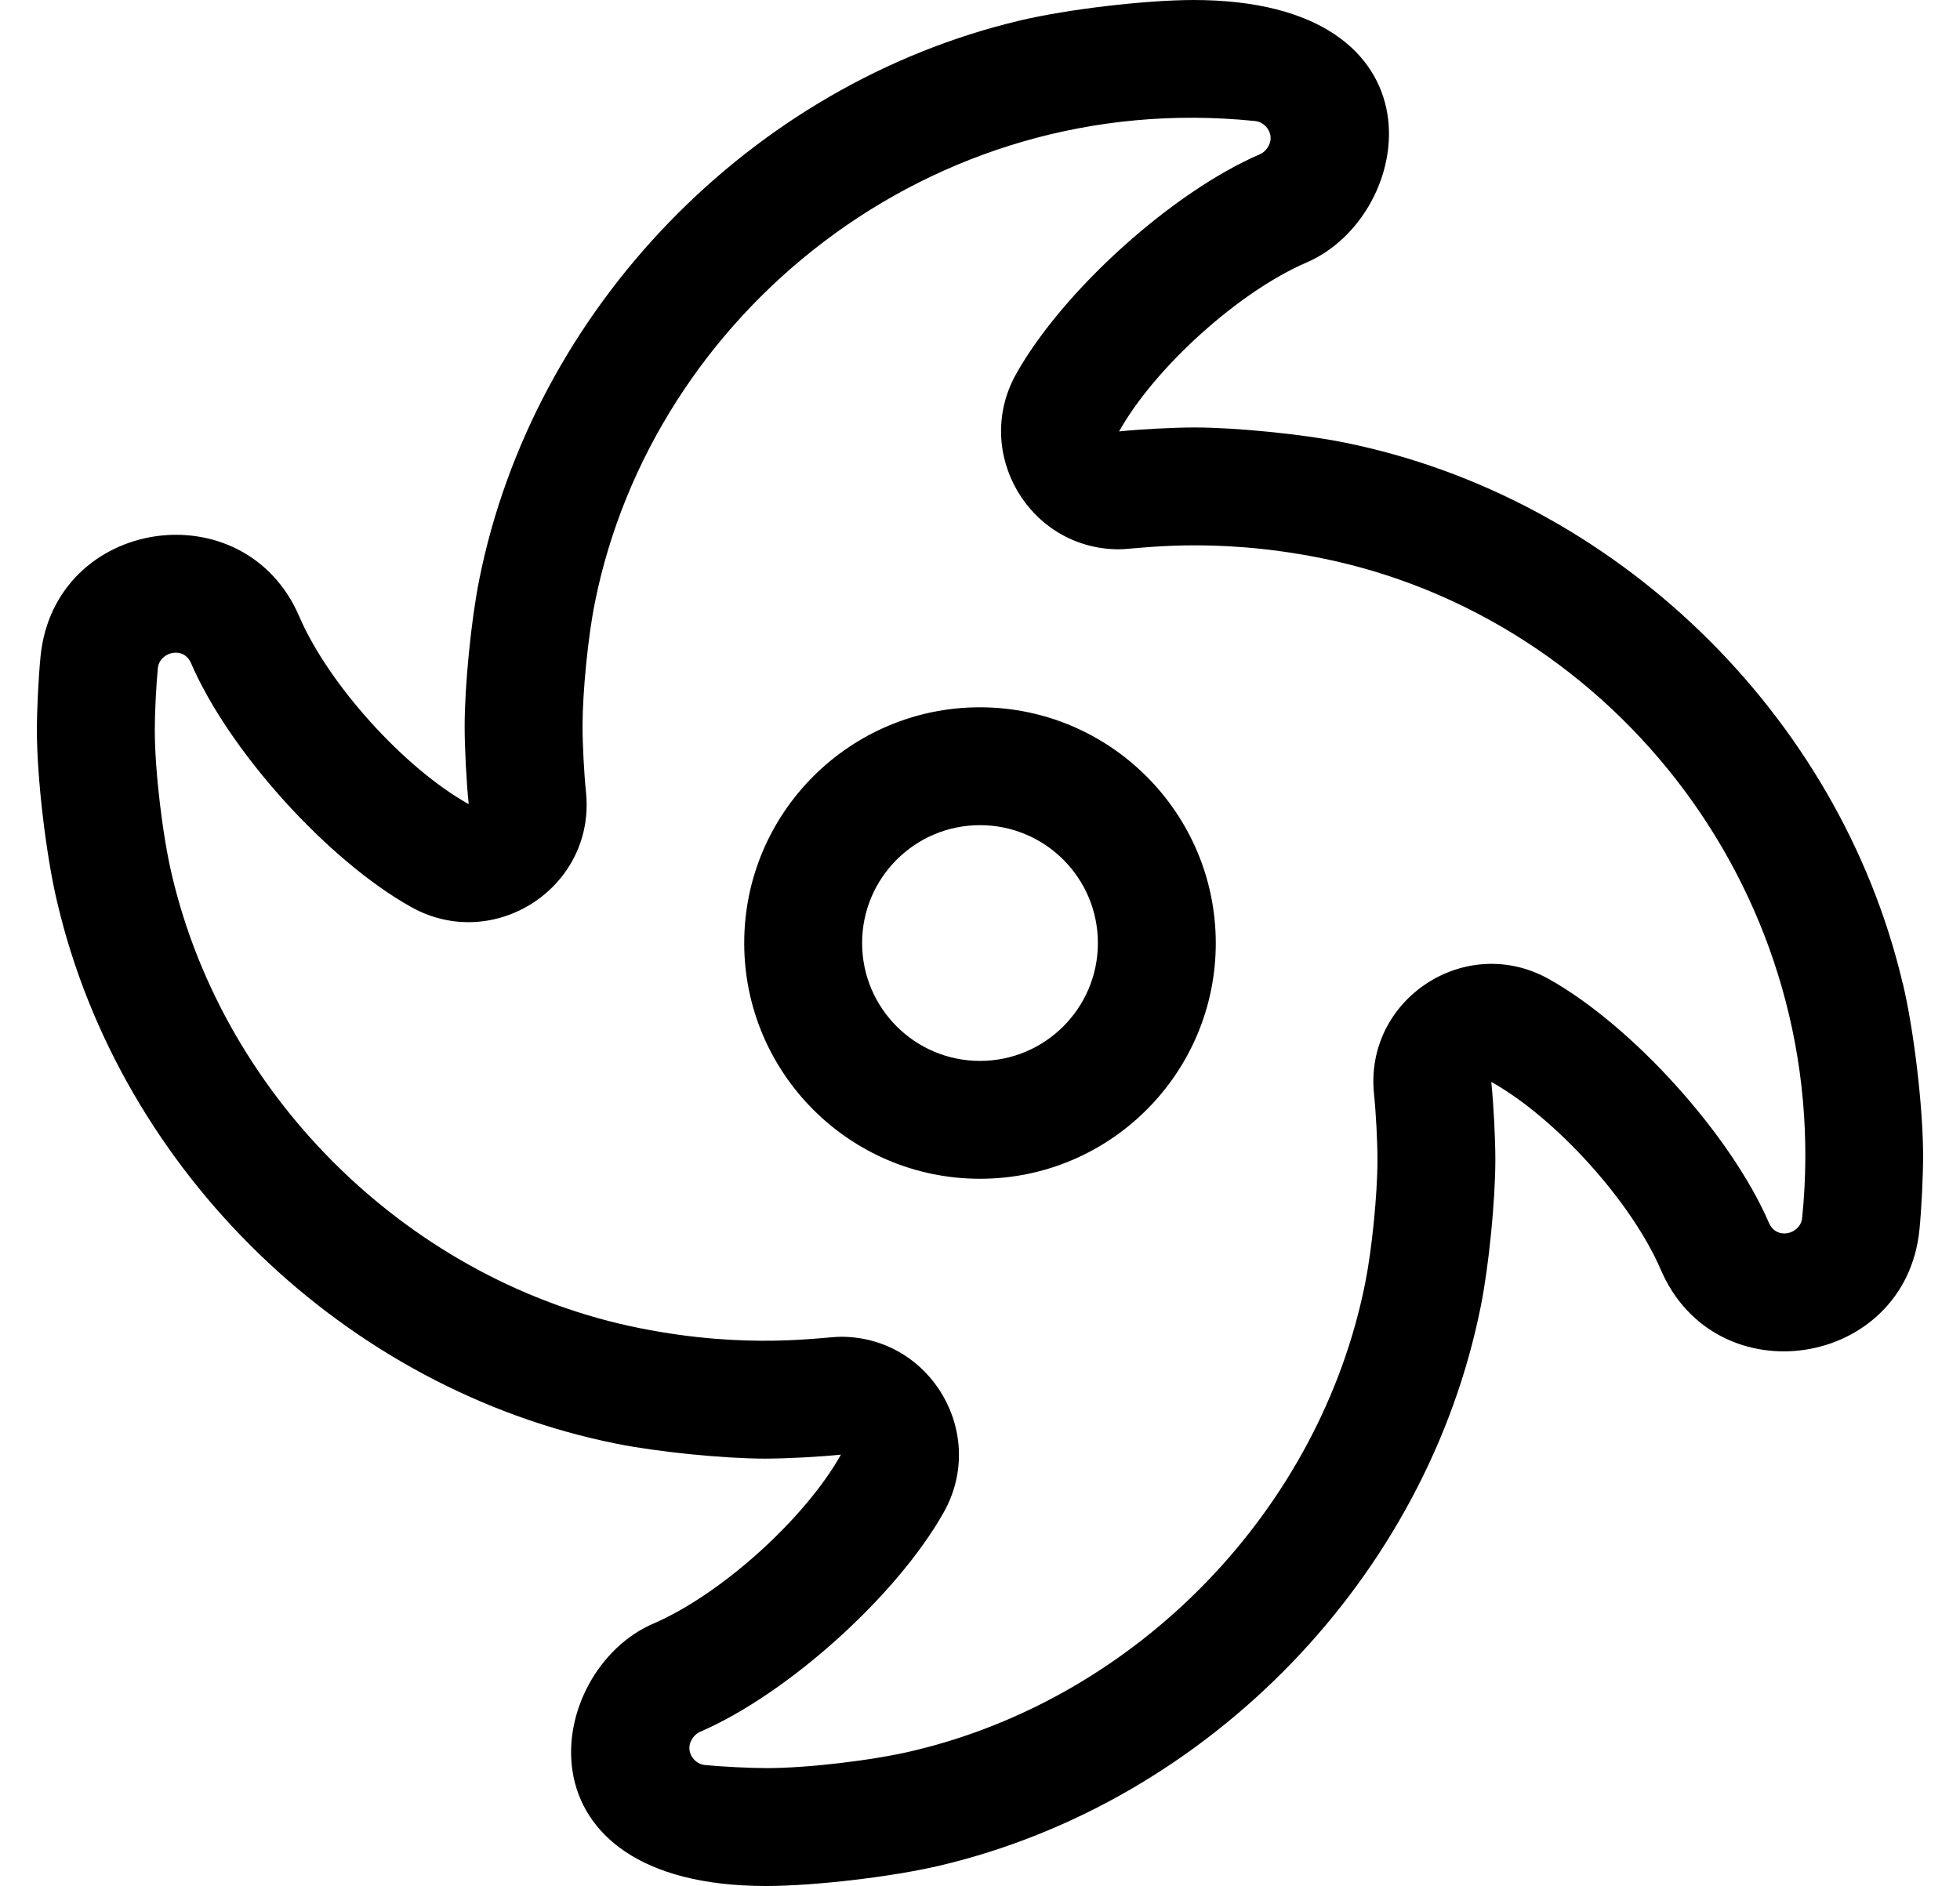
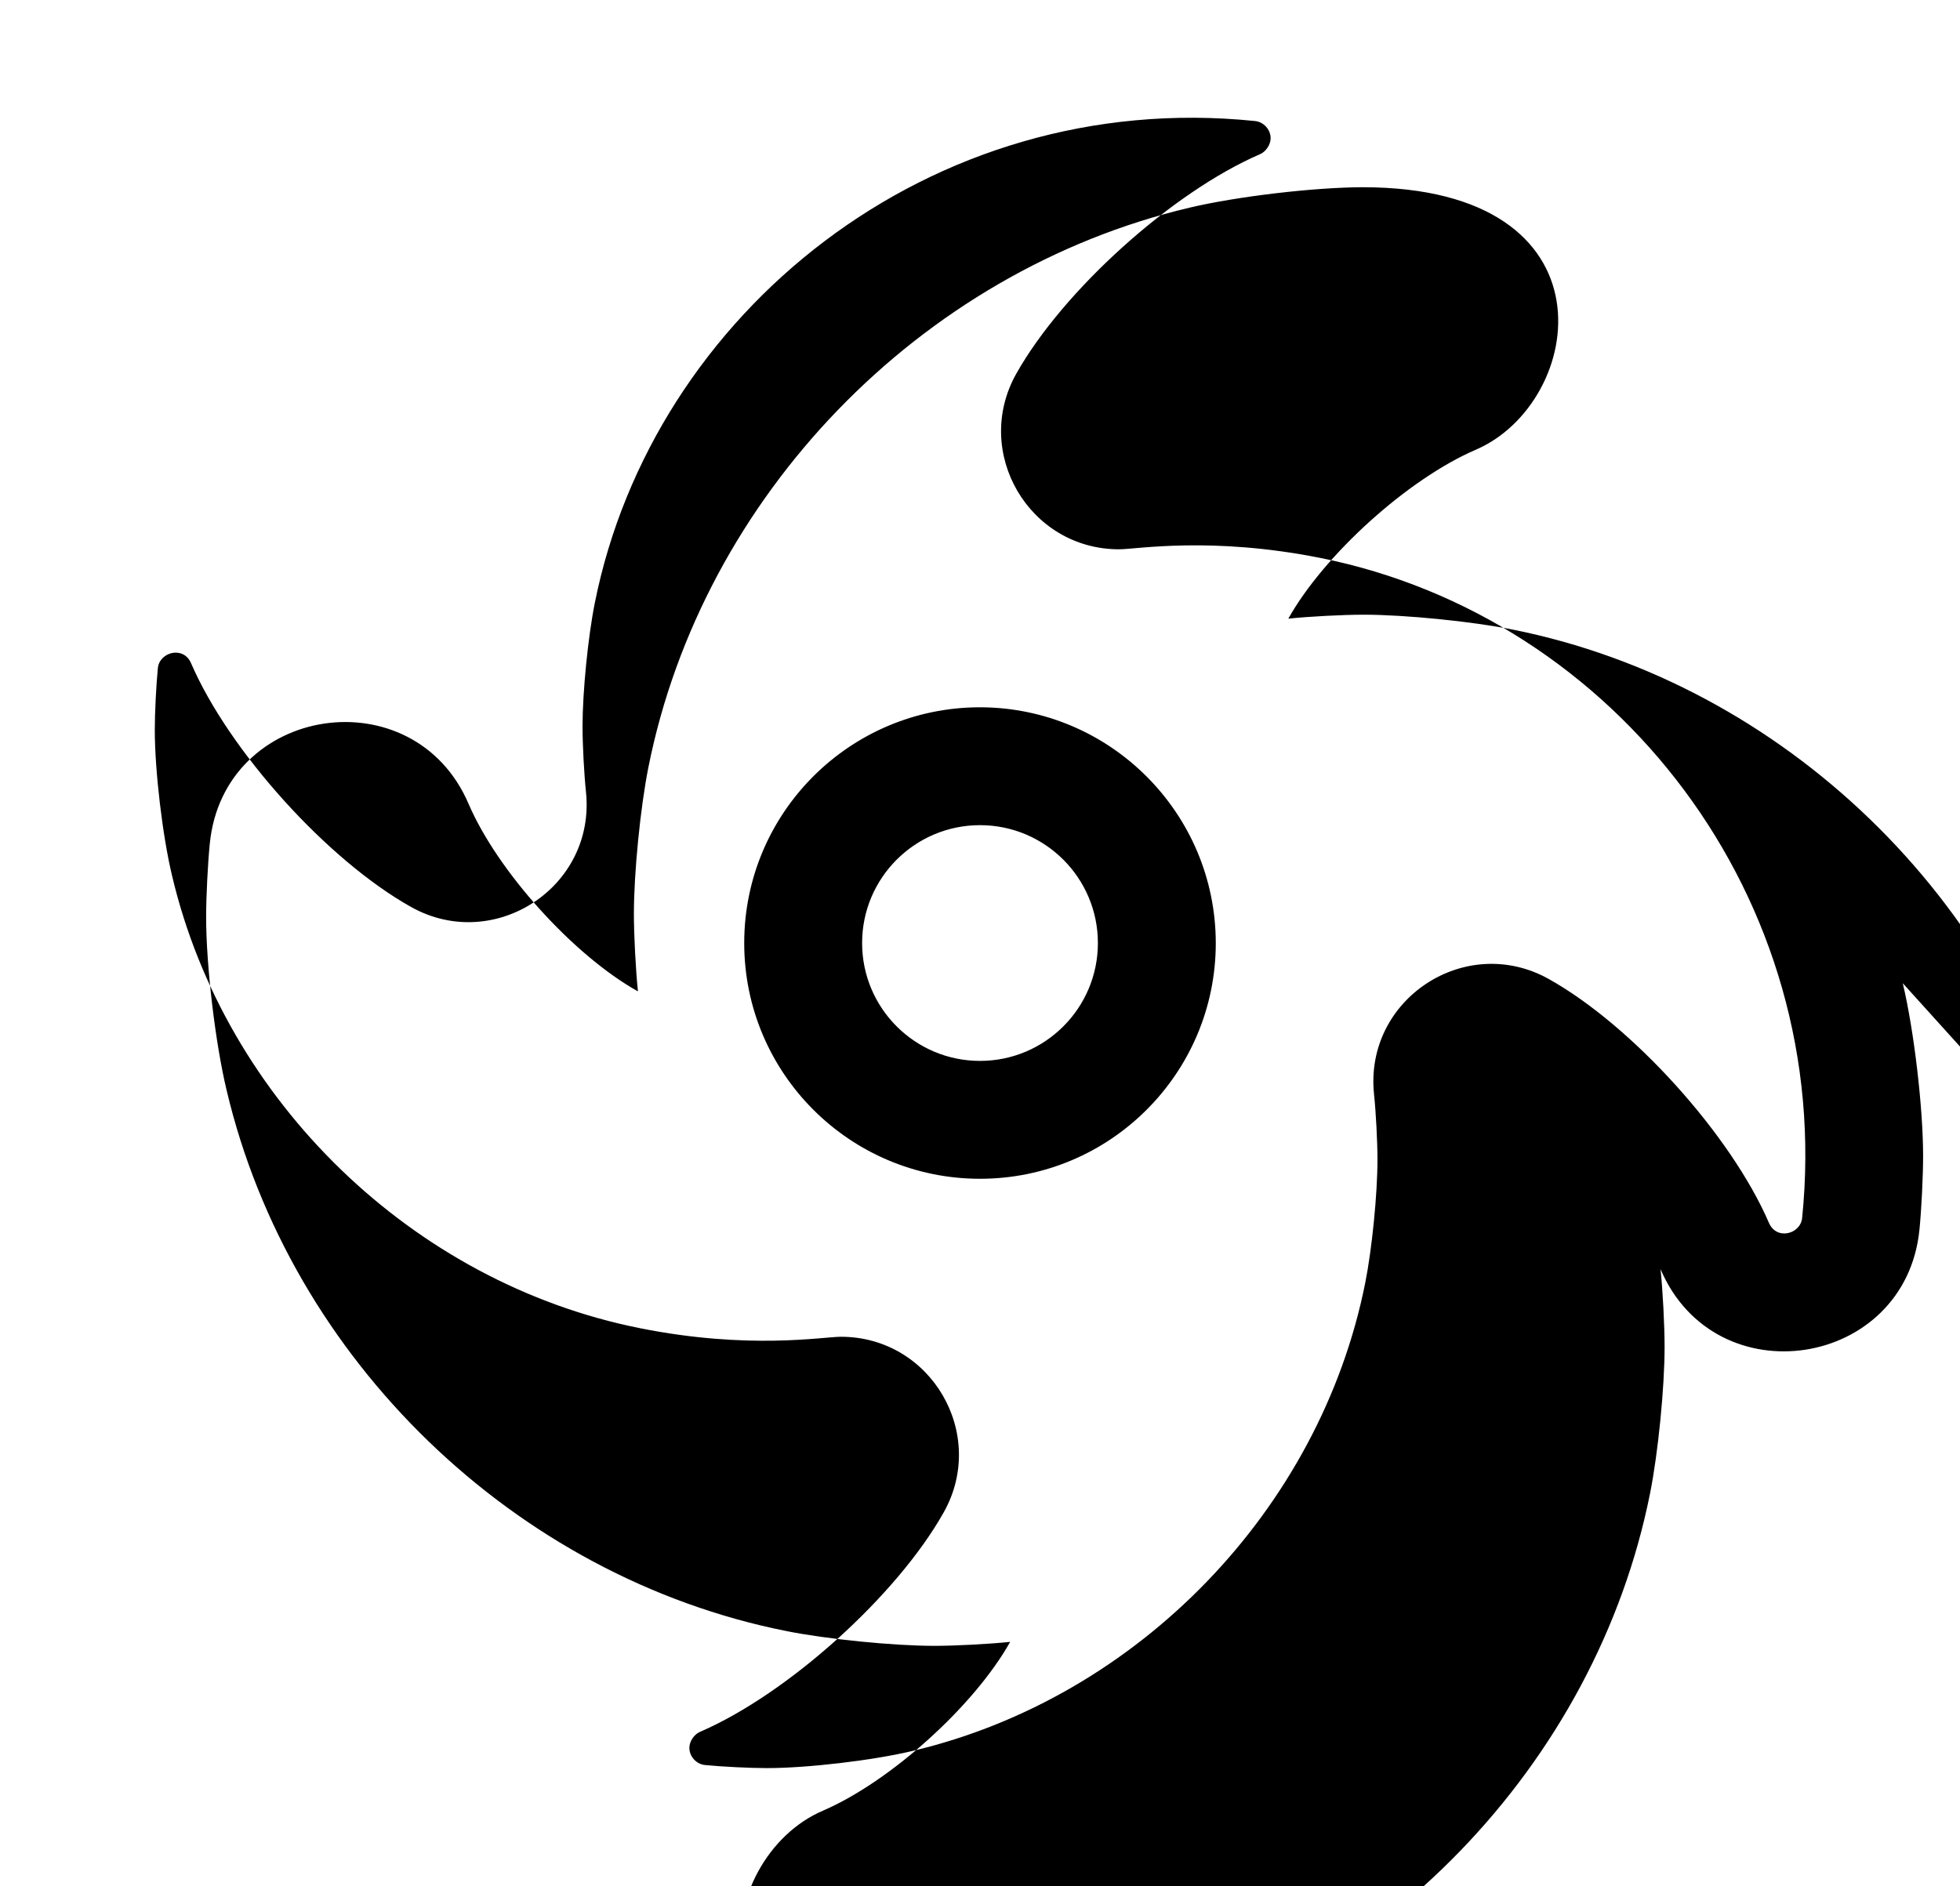
<svg xmlns="http://www.w3.org/2000/svg" version="1.1" viewBox="-10 0 532 512">
-   <path fill="currentColor" d="M256 192.009c35.286 0.04 63.958 28.711 63.998 63.998c0 35.327 -28.671 63.998 -63.998 63.998s-63.998 -28.671 -63.998 -63.998s28.671 -63.998 63.998 -63.998zM256 288.006c17.663 0 31.999 -14.335 31.999 -31.998v-0.001 c0 -17.663 -14.336 -31.999 -31.999 -31.999c-17.664 0 -31.999 14.336 -31.999 31.999s14.335 31.999 31.999 31.999zM506.463 266.913c3.049 12.768 5.523 33.783 5.523 46.909c0 5.532 -0.444 14.49 -0.992 19.995 c-3.756 37.653 -55.376 45.683 -70.279 10.719c-7.917 -18.332 -28.496 -41.102 -45.937 -50.827c0.608 5.808 1.103 15.259 1.103 21.099c0 11.086 -1.769 28.905 -3.946 39.774c-14.688 73.545 -73.686 134.575 -146.81 151.871 c-12.829 3.04 -33.94 5.525 -47.124 5.547c-69.564 0 -60.386 -58.541 -30.562 -71.279c18.304 -7.903 41.067 -28.435 50.812 -45.827c-5.683 0.598 -14.932 1.082 -20.645 1.082h-0.014 c-11.201 -0.013 -29.203 -1.82 -40.183 -4.035c-73.53 -14.671 -134.591 -73.67 -151.841 -146.824c-3.066 -12.779 -5.555 -33.816 -5.555 -46.959c0 -5.522 0.444 -14.465 0.992 -19.961 c3.77 -37.804 55.452 -45.503 70.28 -10.719c7.916 18.332 28.496 41.102 45.937 50.827c-0.609 -5.808 -1.103 -15.259 -1.103 -21.099c0 -11.086 1.768 -28.905 3.945 -39.774c14.688 -73.545 73.686 -134.575 146.81 -151.871 c12.816 -3.048 33.91 -5.539 47.083 -5.561c69.626 0.02 60.458 58.541 30.604 71.293c-18.304 7.903 -41.067 28.435 -50.812 45.827c5.646 -0.594 14.837 -1.076 20.515 -1.076h0.041 c11.229 0.016 29.277 1.82 40.286 4.029c73.53 14.671 134.592 73.67 151.841 146.824zM479.153 330.642c8.818 -86.773 -50.569 -163.178 -130.823 -179.188c-29.791 -5.92 -49.804 -2.334 -54.587 -2.334 c-24.441 0 -39.86 -26.388 -27.887 -47.685c12.704 -22.592 42.323 -49.275 66.114 -59.56c1.609 -0.66 2.915 -2.606 2.915 -4.346c0 -2.373 -1.919 -4.469 -4.282 -4.678c-88.137 -9.043 -163.479 52.329 -179.158 130.847 c-1.838 9.153 -3.329 24.16 -3.329 33.496c0 4.915 0.416 12.87 0.929 17.758c2.727 25.898 -24.945 43.866 -47.448 31.278c-22.672 -12.68 -49.432 -42.323 -59.733 -66.17c-2.059 -4.828 -8.58 -3.062 -9.018 1.311 c-0.459 4.618 -0.832 12.134 -0.832 16.775c0 11.08 2.101 28.816 4.689 39.591c14.434 61.205 65.452 110.549 126.967 122.822c29.624 5.936 49.691 2.336 54.586 2.336c24.441 0 39.861 26.388 27.887 47.685 c-12.705 22.592 -42.323 49.274 -66.114 59.56c-1.61 0.658 -2.917 2.605 -2.917 4.345c0 2.375 1.92 4.471 4.286 4.677c4.617 0.458 12.131 0.829 16.77 0.829c11.092 0 28.849 -2.1 39.635 -4.687 c61.124 -14.459 110.473 -65.496 122.751 -126.989c1.838 -9.153 3.33 -24.16 3.33 -33.496c0 -4.915 -0.417 -12.87 -0.93 -17.758c-2.715 -25.79 24.852 -43.919 47.448 -31.276c22.672 12.679 49.433 42.323 59.733 66.17 c2.061 4.824 8.576 3.092 9.018 -1.312z" />
+   <path fill="currentColor" d="M256 192.009c35.286 0.04 63.958 28.711 63.998 63.998c0 35.327 -28.671 63.998 -63.998 63.998s-63.998 -28.671 -63.998 -63.998s28.671 -63.998 63.998 -63.998zM256 288.006c17.663 0 31.999 -14.335 31.999 -31.998v-0.001 c0 -17.663 -14.336 -31.999 -31.999 -31.999c-17.664 0 -31.999 14.336 -31.999 31.999s14.335 31.999 31.999 31.999zM506.463 266.913c3.049 12.768 5.523 33.783 5.523 46.909c0 5.532 -0.444 14.49 -0.992 19.995 c-3.756 37.653 -55.376 45.683 -70.279 10.719c0.608 5.808 1.103 15.259 1.103 21.099c0 11.086 -1.769 28.905 -3.946 39.774c-14.688 73.545 -73.686 134.575 -146.81 151.871 c-12.829 3.04 -33.94 5.525 -47.124 5.547c-69.564 0 -60.386 -58.541 -30.562 -71.279c18.304 -7.903 41.067 -28.435 50.812 -45.827c-5.683 0.598 -14.932 1.082 -20.645 1.082h-0.014 c-11.201 -0.013 -29.203 -1.82 -40.183 -4.035c-73.53 -14.671 -134.591 -73.67 -151.841 -146.824c-3.066 -12.779 -5.555 -33.816 -5.555 -46.959c0 -5.522 0.444 -14.465 0.992 -19.961 c3.77 -37.804 55.452 -45.503 70.28 -10.719c7.916 18.332 28.496 41.102 45.937 50.827c-0.609 -5.808 -1.103 -15.259 -1.103 -21.099c0 -11.086 1.768 -28.905 3.945 -39.774c14.688 -73.545 73.686 -134.575 146.81 -151.871 c12.816 -3.048 33.91 -5.539 47.083 -5.561c69.626 0.02 60.458 58.541 30.604 71.293c-18.304 7.903 -41.067 28.435 -50.812 45.827c5.646 -0.594 14.837 -1.076 20.515 -1.076h0.041 c11.229 0.016 29.277 1.82 40.286 4.029c73.53 14.671 134.592 73.67 151.841 146.824zM479.153 330.642c8.818 -86.773 -50.569 -163.178 -130.823 -179.188c-29.791 -5.92 -49.804 -2.334 -54.587 -2.334 c-24.441 0 -39.86 -26.388 -27.887 -47.685c12.704 -22.592 42.323 -49.275 66.114 -59.56c1.609 -0.66 2.915 -2.606 2.915 -4.346c0 -2.373 -1.919 -4.469 -4.282 -4.678c-88.137 -9.043 -163.479 52.329 -179.158 130.847 c-1.838 9.153 -3.329 24.16 -3.329 33.496c0 4.915 0.416 12.87 0.929 17.758c2.727 25.898 -24.945 43.866 -47.448 31.278c-22.672 -12.68 -49.432 -42.323 -59.733 -66.17c-2.059 -4.828 -8.58 -3.062 -9.018 1.311 c-0.459 4.618 -0.832 12.134 -0.832 16.775c0 11.08 2.101 28.816 4.689 39.591c14.434 61.205 65.452 110.549 126.967 122.822c29.624 5.936 49.691 2.336 54.586 2.336c24.441 0 39.861 26.388 27.887 47.685 c-12.705 22.592 -42.323 49.274 -66.114 59.56c-1.61 0.658 -2.917 2.605 -2.917 4.345c0 2.375 1.92 4.471 4.286 4.677c4.617 0.458 12.131 0.829 16.77 0.829c11.092 0 28.849 -2.1 39.635 -4.687 c61.124 -14.459 110.473 -65.496 122.751 -126.989c1.838 -9.153 3.33 -24.16 3.33 -33.496c0 -4.915 -0.417 -12.87 -0.93 -17.758c-2.715 -25.79 24.852 -43.919 47.448 -31.276c22.672 12.679 49.433 42.323 59.733 66.17 c2.061 4.824 8.576 3.092 9.018 -1.312z" />
</svg>